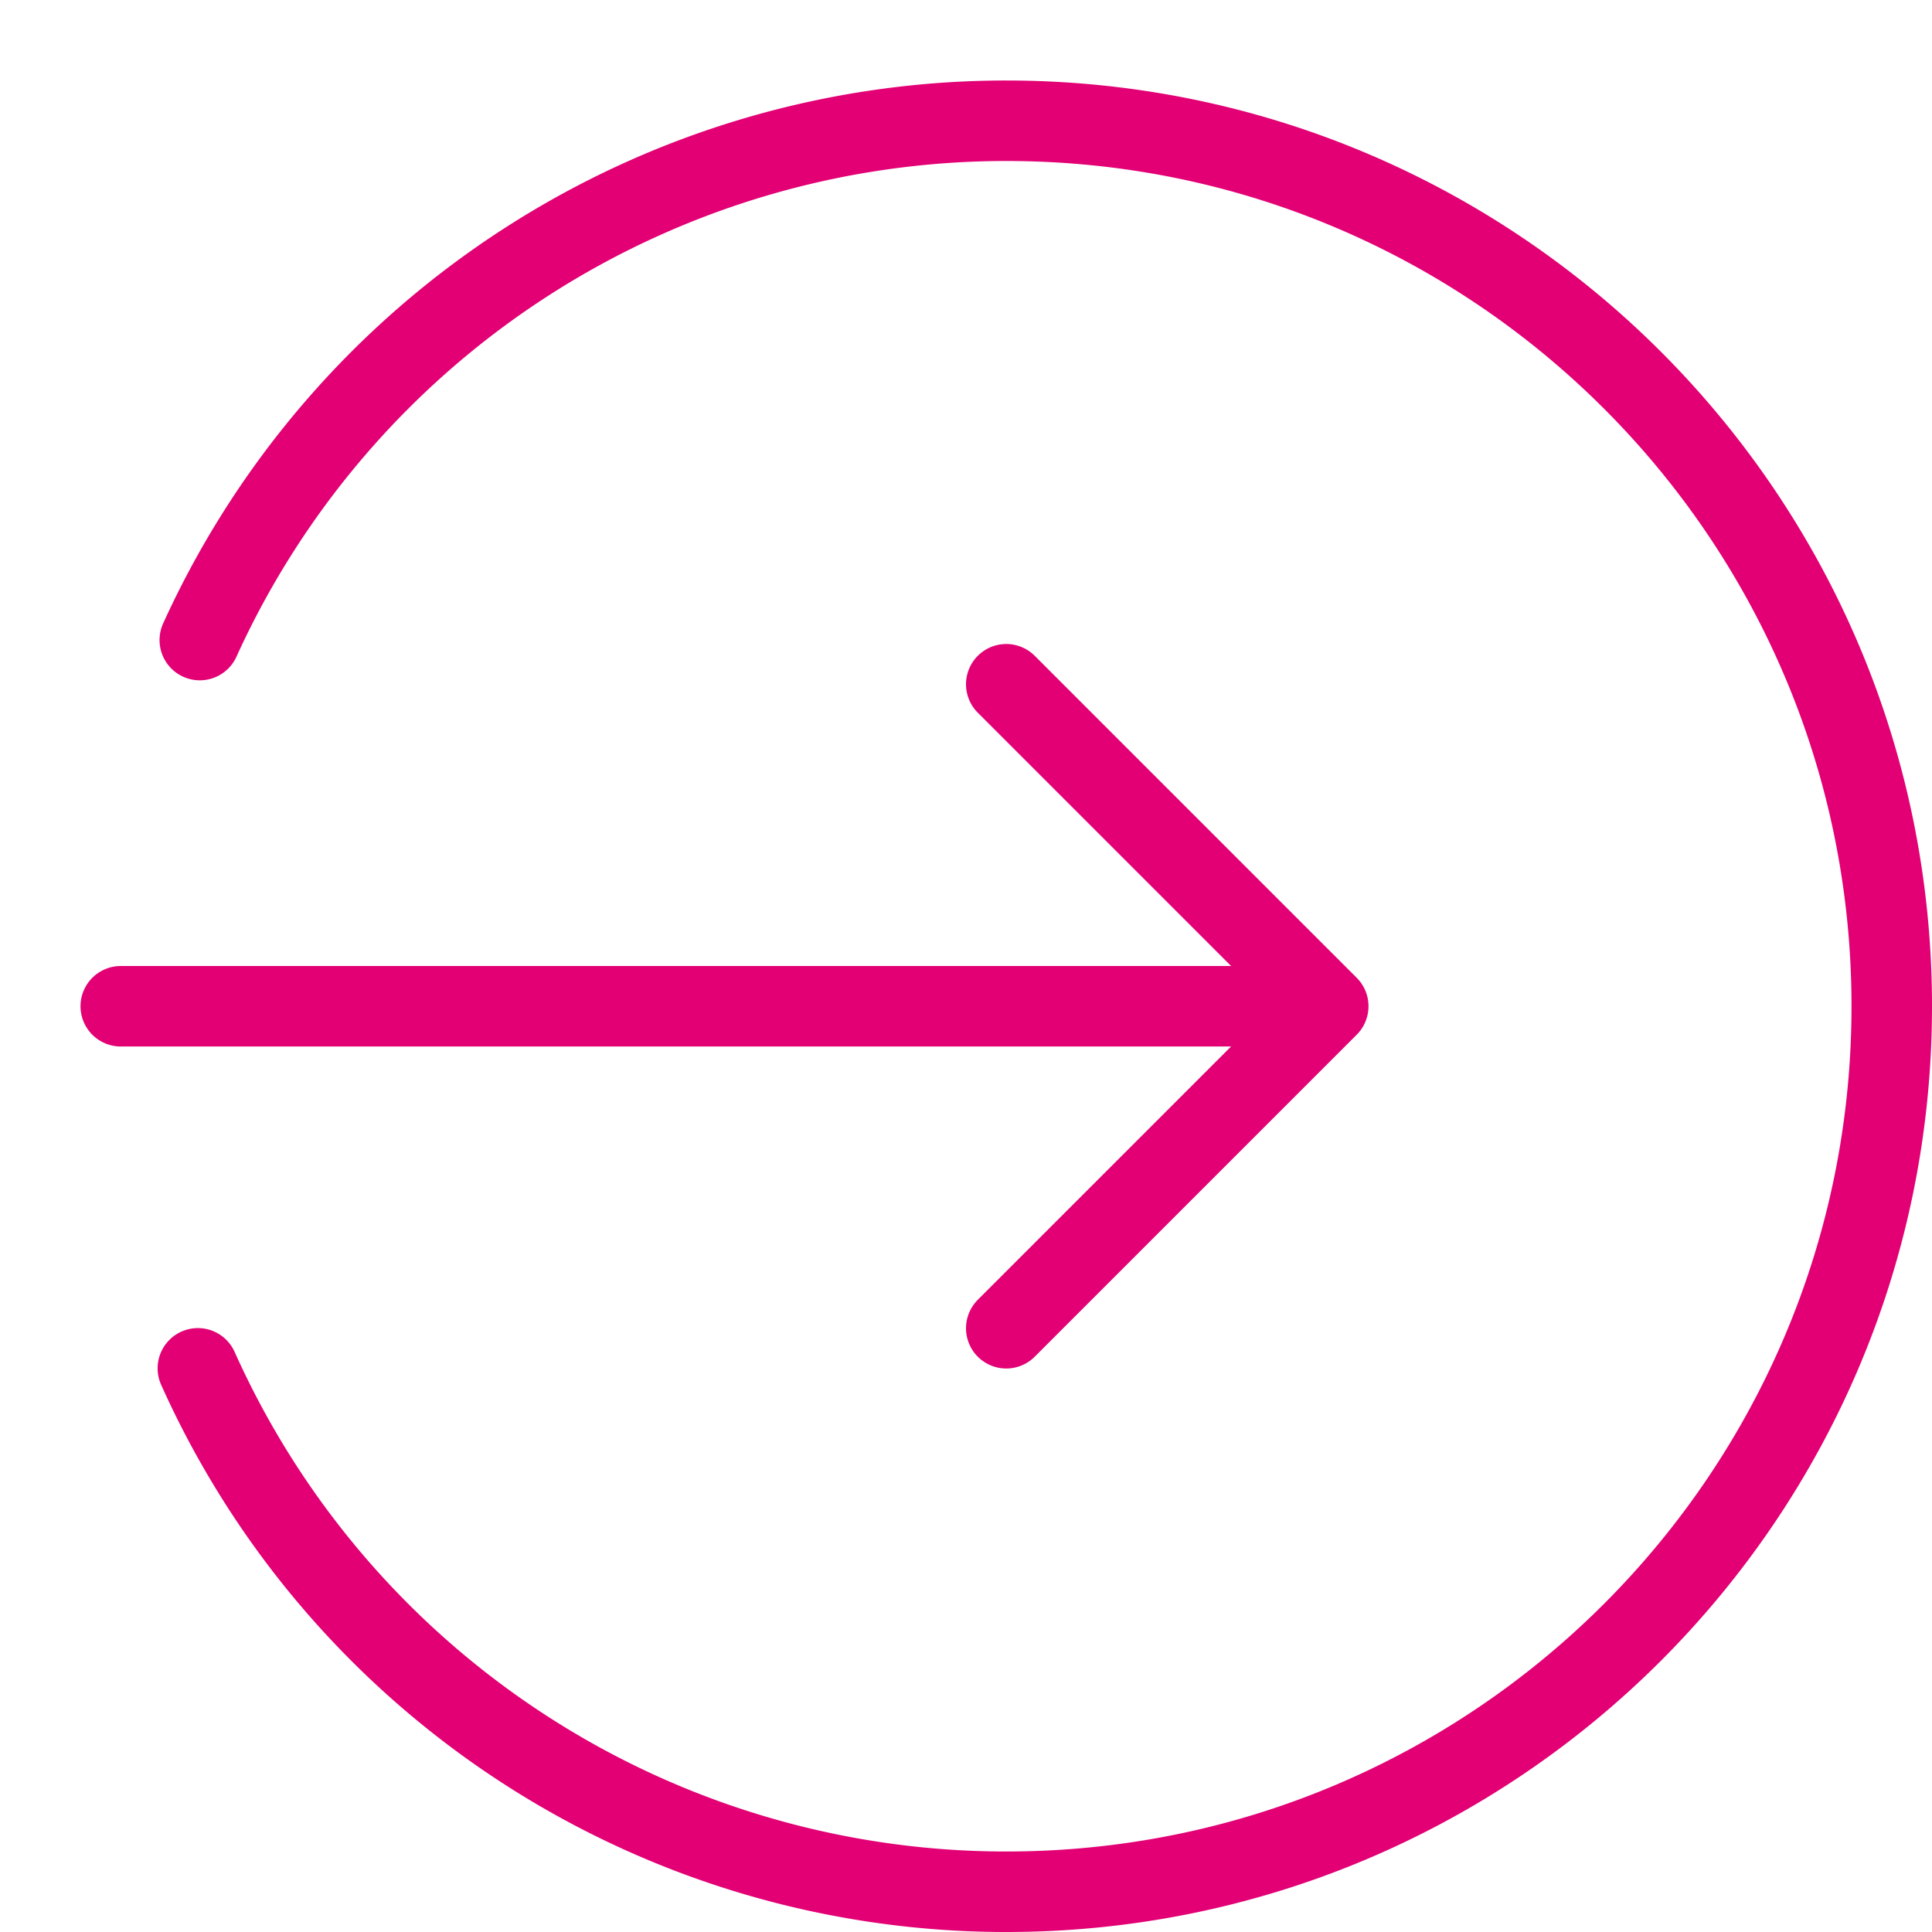
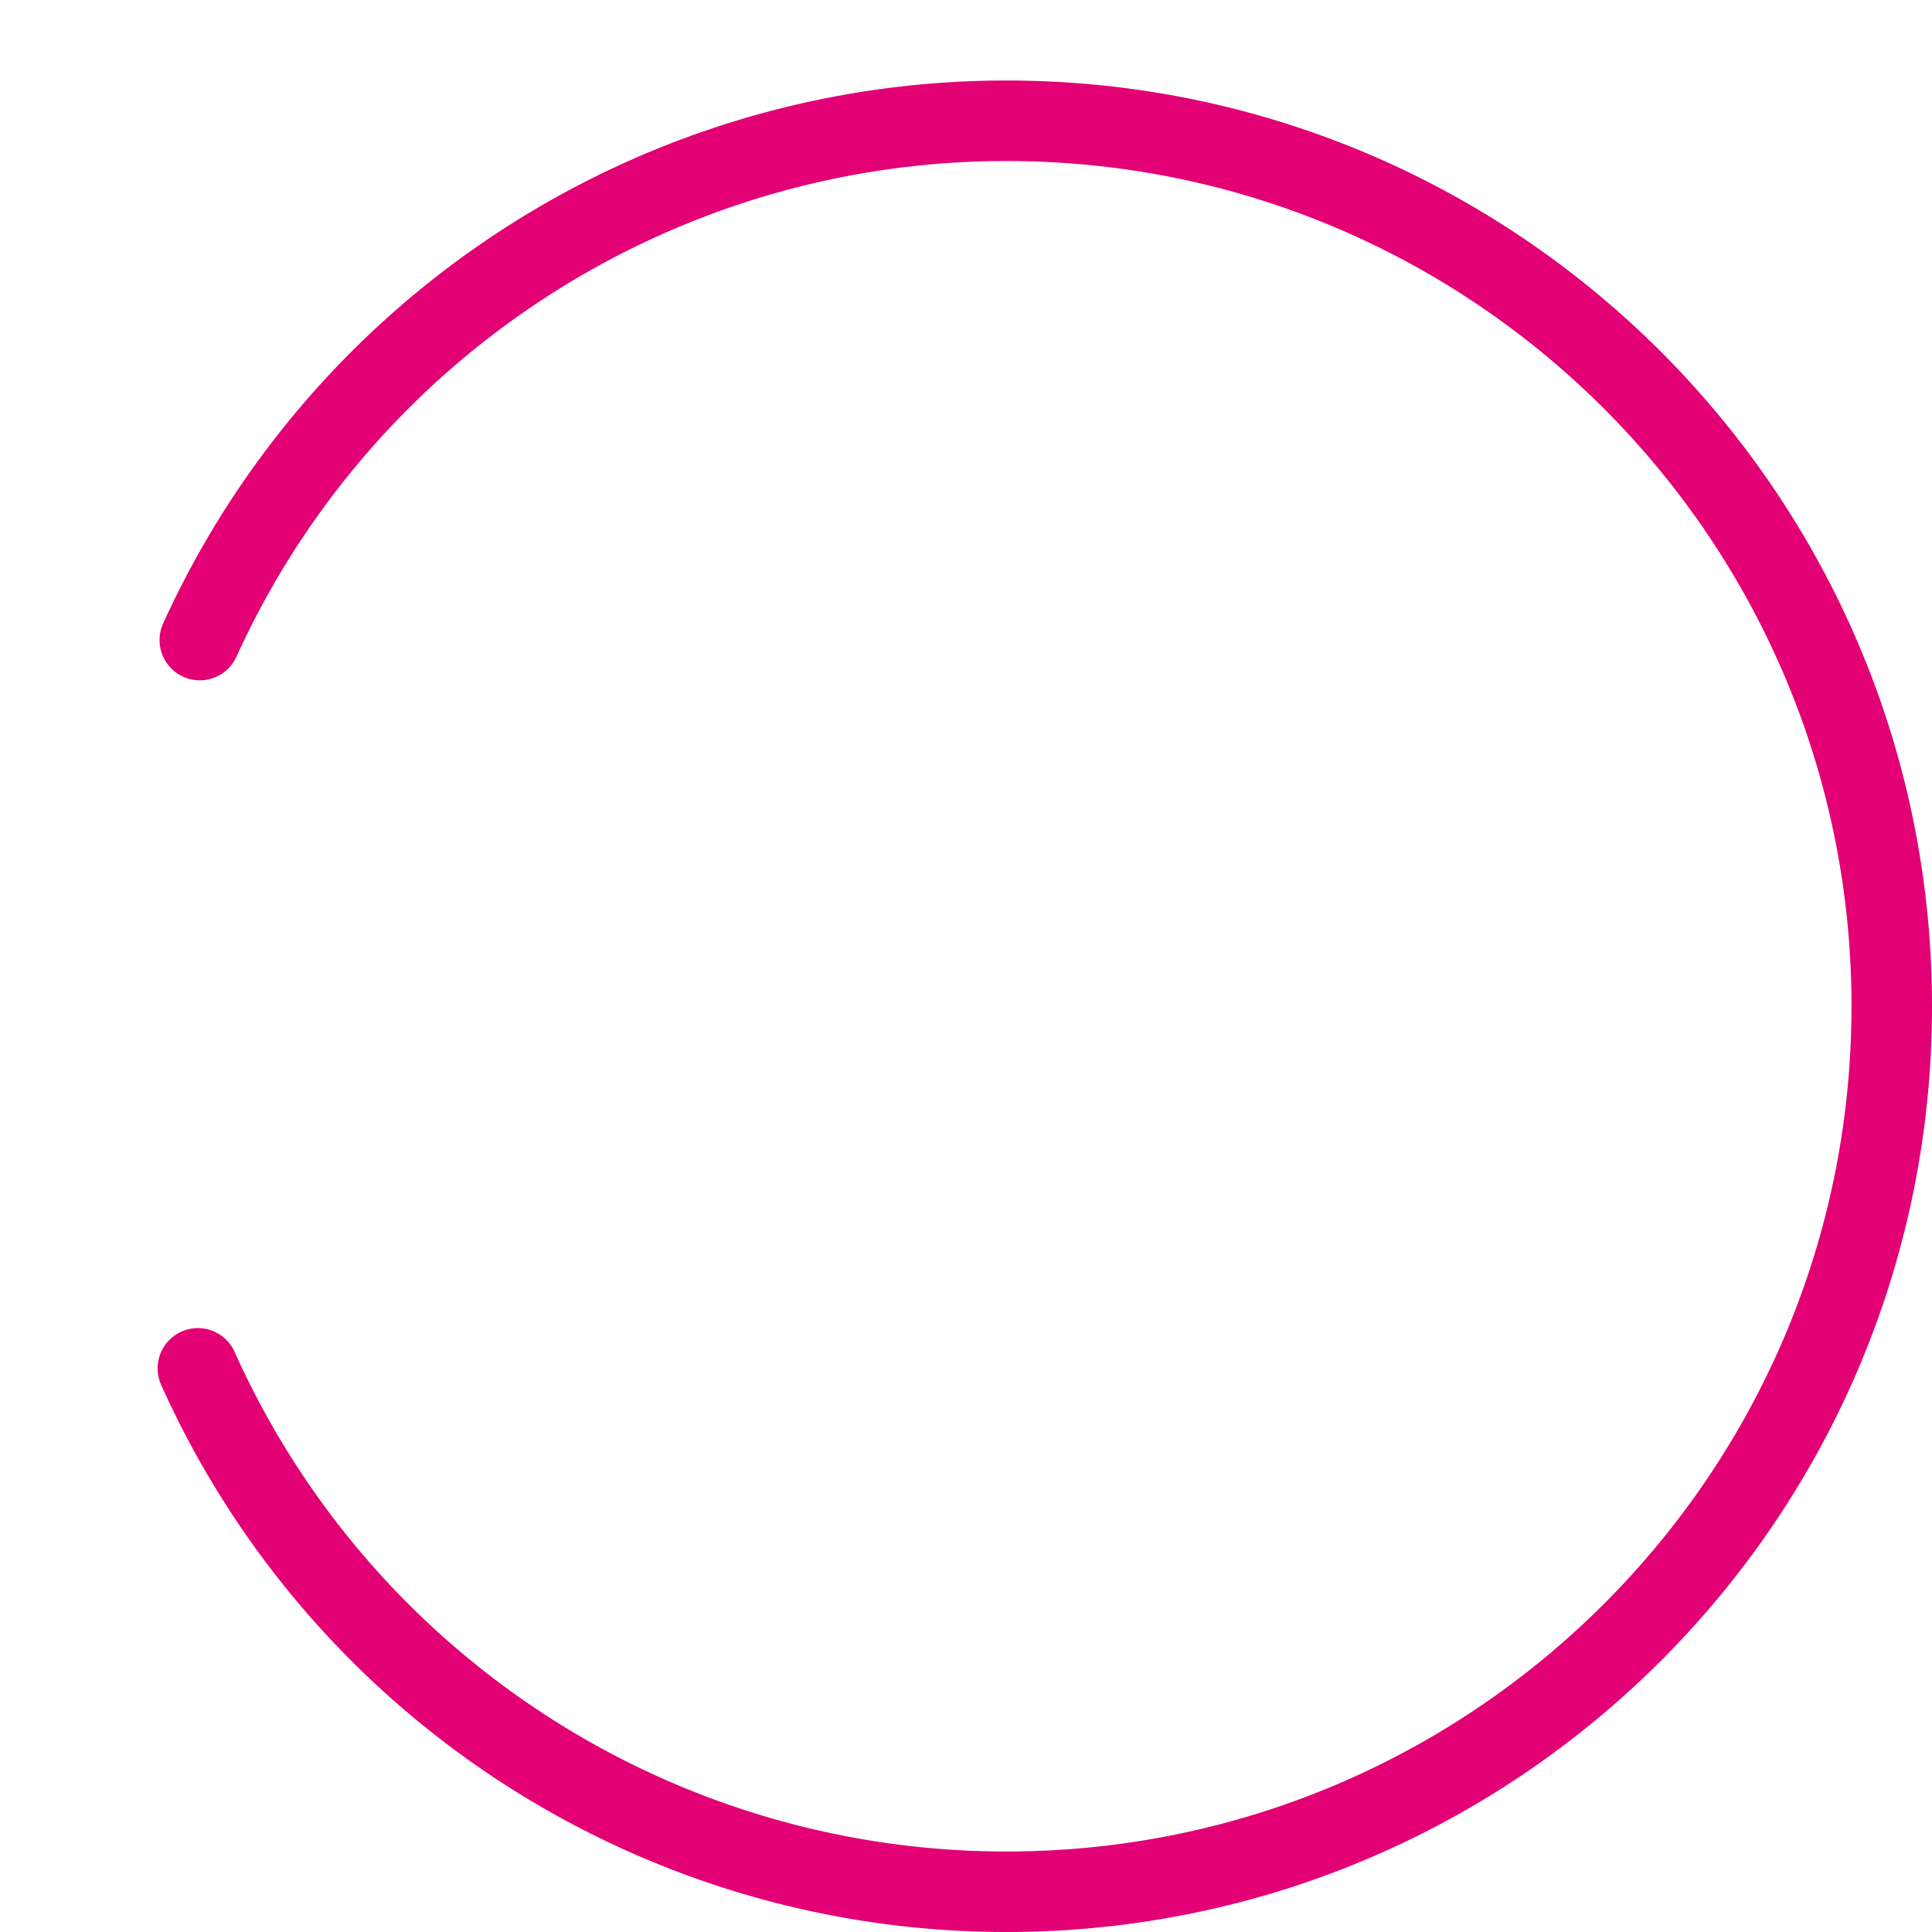
<svg xmlns="http://www.w3.org/2000/svg" width="24" height="24" viewBox="0 0 24 24">
  <g fill="none" fill-rule="evenodd">
    <g stroke="#E20074" stroke-linecap="round" stroke-linejoin="round">
-       <path d="M1.5 12.5h15M12.5 8.5l4 4-4 4" />
      <path d="M2.482 7.951A11.003 11.003 0 0 1 12.5 1.5c6.075 0 11 4.925 11 11s-4.925 11-11 11a11.003 11.003 0 0 1-10.042-6.502" />
    </g>
-     <path d="M0 0h24v24H0z" />
  </g>
</svg>